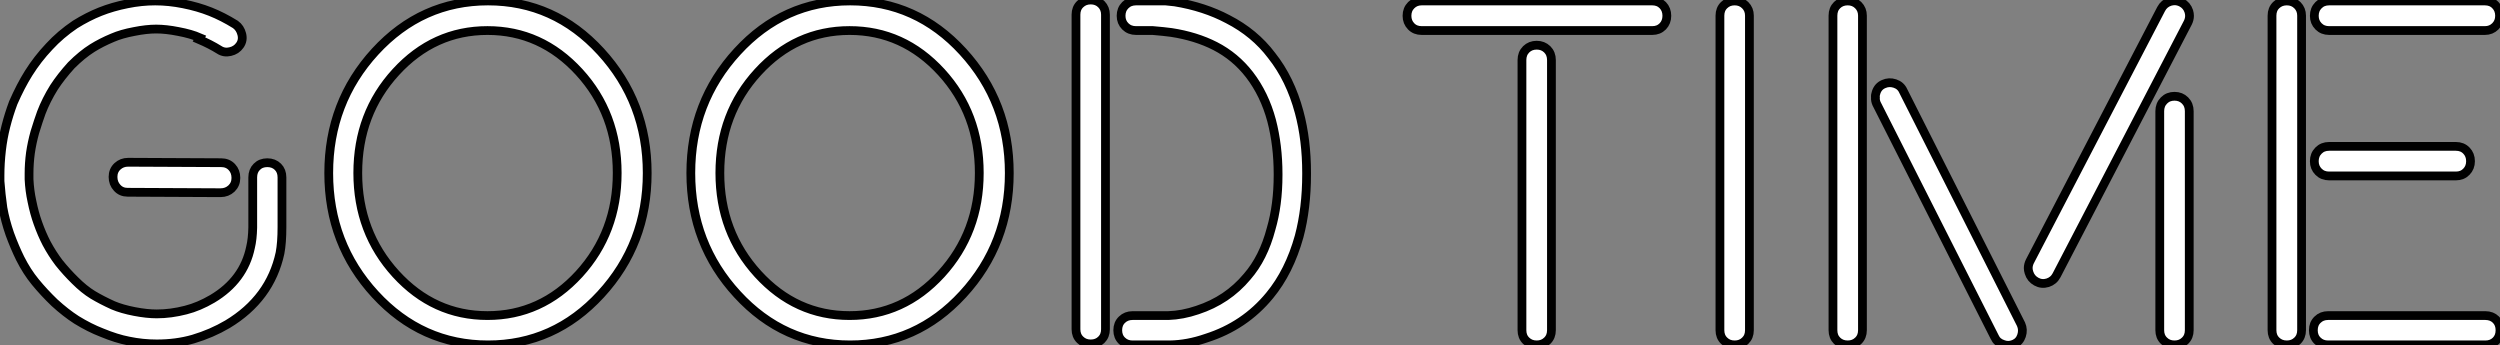
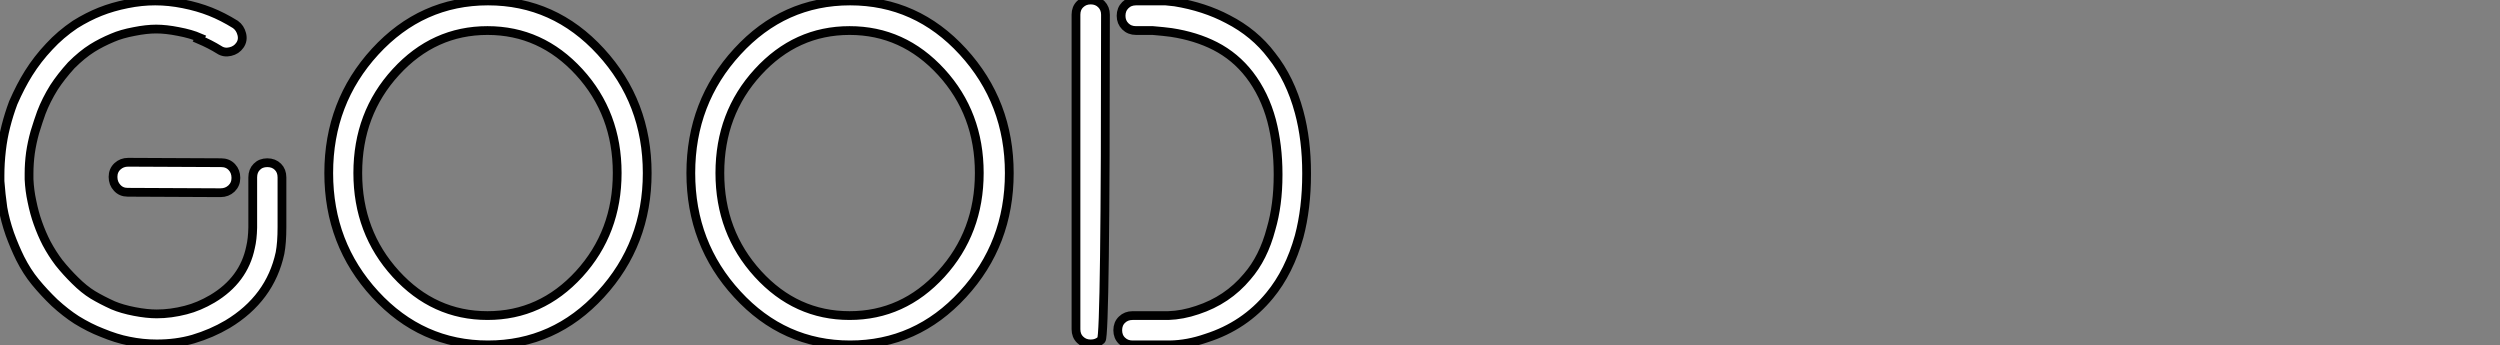
<svg xmlns="http://www.w3.org/2000/svg" viewBox="2.24 -37.63 284.88 39.35">
  <rect x="2.24" y="-37.63" width="284.88" height="39.35" fill="#808080" stroke="none" />
-   <path d="M2.24-16.98L2.24-16.98L2.24-17.31L2.24-17.64Q2.24-19.03 2.41-20.51L2.41-20.51Q2.57-21.90 2.91-23.24Q3.25-24.58 3.75-25.92L3.75-25.92Q4.59-27.84 5.50-29.29L5.50-29.29Q6.51-30.90 7.85-32.32L7.85-32.32Q9.13-33.71 10.80-34.84L10.80-34.84Q12.25-35.74 13.66-36.30Q15.07-36.86 16.73-37.19L16.73-37.19Q18.35-37.52 19.92-37.52Q21.49-37.52 23.13-37.19L23.13-37.19Q24.80-36.86 26.21-36.30Q27.62-35.74 29.07-34.84L29.07-34.84Q29.61-34.45 29.79-33.74Q29.97-33.03 29.57-32.47Q29.18-31.91 28.48-31.75Q27.78-31.58 27.21-31.96L27.21-31.96Q26.20-32.59 24.91-33.14L24.91-33.14L25.02-33.33Q24.01-33.77 22.56-34.04L22.56-34.04Q21.16-34.32 20.04-34.32Q18.92-34.32 17.53-34.04L17.53-34.04Q16.08-33.77 15.07-33.33L15.07-33.33Q13.78-32.79 12.77-32.16L12.77-32.16Q11.59-31.42 10.36-30.19L10.36-30.19Q9.19-28.90 8.39-27.67L8.39-27.67Q7.49-26.22 6.95-24.80L6.95-24.80Q6.62-23.90 6.21-22.56L6.21-22.56Q5.88-21.38 5.71-20.21Q5.55-19.03 5.55-17.86L5.55-17.86L5.55-17.53L5.55-17.20Q5.61-15.91 5.88-14.68L5.88-14.68Q6.15-13.34 6.56-12.20L6.56-12.20Q7-10.96 7.55-9.90L7.55-9.90Q8.18-8.72 8.97-7.68L8.97-7.68Q9.82-6.62 10.80-5.66L10.80-5.66Q11.81-4.65 12.82-4.03Q13.84-3.42 15.12-2.84L15.12-2.84Q16.13-2.41 17.58-2.13L17.58-2.13Q18.98-1.86 20.10-1.86L20.10-1.86Q21.71-1.86 23.41-2.30L23.41-2.30Q24.91-2.68 26.44-3.58L26.44-3.58Q30.02-5.71 30.79-9.46L30.79-9.46Q31.01-10.36 31.04-11.70L31.04-11.70L31.04-17.42Q31.04-18.16 31.50-18.62Q31.96-19.09 32.70-19.09Q33.44-19.09 33.91-18.62Q34.37-18.16 34.37-17.42L34.37-17.42L34.37-11.76Q34.37-9.95 34.15-8.80L34.15-8.80Q33.03-3.61 28.16-0.68L28.16-0.68Q26.36 0.38 24.25 1.01L24.25 1.01Q22.34 1.56 20.10 1.56L20.10 1.56Q18.48 1.56 16.90 1.23L16.90 1.23Q15.50 0.96 13.84 0.27L13.84 0.27Q12.44-0.27 10.96-1.18L10.96-1.18Q9.73-1.97 8.45-3.14L8.45-3.14Q7.27-4.27 6.26-5.50L6.26-5.50Q5.30-6.67 4.54-8.18L4.54-8.18Q3.91-9.46 3.36-10.96L3.36-10.96Q2.82-12.52 2.57-13.95L2.57-13.95Q2.35-15.48 2.24-16.98ZM15.59-16.23Q15.12-16.73 15.12-17.47Q15.12-18.21 15.63-18.68Q16.13-19.14 16.84-19.14L16.84-19.14L27.45-19.09Q28.19-19.09 28.66-18.59Q29.12-18.10 29.12-17.36Q29.12-16.63 28.62-16.15Q28.11-15.67 27.37-15.67L27.37-15.67L16.79-15.72Q16.05-15.72 15.59-16.23ZM44.99-4.09Q39.70-9.84 39.70-17.91Q39.70-25.98 44.99-31.75Q50.29-37.52 57.85-37.52Q65.41-37.52 70.70-31.75Q75.99-25.98 75.99-17.91Q75.99-9.84 70.70-4.09Q65.41 1.67 57.85 1.67Q50.29 1.67 44.99-4.09ZM47.35-29.42Q43.01-24.69 43.01-17.92Q43.01-11.16 47.35-6.41Q51.68-1.67 57.79-1.67Q63.90-1.67 68.24-6.41Q72.57-11.16 72.57-17.92Q72.57-24.69 68.24-29.42Q63.90-34.15 57.79-34.15Q51.68-34.15 47.35-29.42ZM86.26-4.09Q80.96-9.84 80.96-17.91Q80.96-25.98 86.26-31.75Q91.55-37.52 99.11-37.52Q106.67-37.52 111.96-31.75Q117.25-25.98 117.25-17.91Q117.25-9.84 111.96-4.09Q106.67 1.67 99.11 1.67Q91.55 1.67 86.26-4.09ZM88.61-29.42Q84.27-24.69 84.27-17.92Q84.27-11.16 88.61-6.41Q92.94-1.67 99.05-1.67Q105.16-1.67 109.50-6.41Q113.83-11.16 113.83-17.92Q113.83-24.69 109.50-29.42Q105.16-34.15 99.05-34.15Q92.94-34.15 88.61-29.42ZM124.85-0.11L124.85-0.11L124.85-35.96Q124.85-36.70 125.33-37.16Q125.81-37.63 126.53-37.63Q127.26-37.63 127.74-37.15Q128.21-36.67 128.21-35.96L128.21-35.96L128.21-0.11Q128.21 0.63 127.74 1.09Q127.26 1.56 126.53 1.56Q125.81 1.56 125.33 1.09Q124.85 0.63 124.85-0.11ZM130.09 1.20Q129.61 0.74 129.61 0Q129.61-0.74 130.09-1.20Q130.57-1.67 131.30-1.67L131.30-1.67L133.93-1.67L134.64-1.67L135.38-1.67Q136.99-1.72 138.69-2.30L138.69-2.30Q142.11-3.42 144.35-6.10L144.35-6.10Q146.21-8.23 147.08-11.54L147.08-11.54Q147.88-14.27 147.88-17.69L147.88-17.69L147.88-17.80Q147.88-21.05 147.14-23.90L147.14-23.90Q146.34-26.88 144.62-29.12L144.62-29.12Q143.01-31.20 140.71-32.38L140.71-32.38Q138.52-33.50 135.71-33.93L135.71-33.93Q134.91-34.04 133.60-34.15L133.60-34.15L131.69-34.15Q130.95-34.15 130.47-34.63Q129.99-35.11 129.99-35.83Q129.99-36.56 130.47-37.04Q130.95-37.52 131.69-37.52L131.69-37.52L133.66-37.52L133.52-37.63Q135.32-37.52 136.12-37.41L136.12-37.41Q139.48-36.86 142.16-35.44L142.16-35.44Q145.20-33.88 147.14-31.31L147.14-31.31Q149.27-28.63 150.28-24.86L150.28-24.86Q151.13-21.71 151.13-17.91L151.13-17.91L151.13-17.80Q151.13-13.89 150.28-10.69L150.28-10.69Q149.16-6.67 146.92-3.96L146.92-3.96Q144.07-0.49 139.70 0.90L139.70 0.90Q137.57 1.64 135.54 1.67L135.54 1.67L134.64 1.67L133.82 1.67L131.30 1.67Q130.57 1.67 130.09 1.20Z" fill="white" stroke="black" transform="scale(1,1)" />
-   <path d="M163.04-34.63Q162.57-35.11 162.57-35.83Q162.57-36.56 163.05-37.04Q163.53-37.52 164.24-37.52L164.24-37.52L190.52-37.52Q191.25-37.52 191.72-37.04Q192.18-36.56 192.18-35.83Q192.18-35.11 191.72-34.63Q191.25-34.15 190.52-34.15L190.52-34.15L164.24-34.15Q163.50-34.15 163.04-34.63ZM175.67 0L175.67 0L175.67-30.79Q175.67-31.53 176.15-32.01Q176.63-32.48 177.35-32.48Q178.07-32.48 178.55-32.01Q179.03-31.53 179.03-30.79L179.03-30.79L179.03 0Q179.03 0.74 178.55 1.20Q178.07 1.67 177.35 1.67Q176.63 1.67 176.15 1.20Q175.67 0.74 175.67 0ZM198.23 0L198.23 0L198.23-35.85Q198.23-36.59 198.71-37.05Q199.18-37.52 199.91-37.52Q200.63-37.52 201.11-37.04Q201.59-36.56 201.59-35.85L201.59-35.85L201.59 0Q201.59 0.74 201.11 1.20Q200.63 1.67 199.91 1.67Q199.18 1.67 198.71 1.20Q198.23 0.74 198.23 0ZM211.11 0L211.11 0L211.11-35.85Q211.11-36.59 211.58-37.05Q212.06-37.52 212.79-37.52Q213.51-37.52 213.99-37.04Q214.47-36.56 214.47-35.85L214.47-35.85L214.47 0Q214.47 0.74 213.99 1.20Q213.51 1.67 212.79 1.67Q212.06 1.67 211.58 1.20Q211.11 0.74 211.11 0ZM216.03-27.10L216.03-27.10Q216.25-27.78 216.88-28.05Q217.50-28.33 218.17-28.11Q218.84-27.89 219.12-27.26L219.12-27.26L232.54-0.68Q232.82-0.05 232.60 0.62Q232.38 1.29 231.78 1.56L231.78 1.56Q231.42 1.72 231.07 1.72L231.07 1.72Q230.77 1.72 230.49 1.61L230.49 1.61Q229.81 1.39 229.54 0.79L229.54 0.79L216.08-25.81Q215.92-26.17 215.95-26.52L215.95-26.52Q215.92-26.80 216.03-27.10ZM233.45-6.56L233.45-6.56Q233.36-6.84 233.36-7.08L233.36-7.08Q233.36-7.46 233.55-7.85L233.55-7.85L248.51-36.61Q248.84-37.24 249.52-37.46L249.52-37.46Q249.80-37.54 250.04-37.54L250.04-37.54Q250.43-37.54 250.81-37.35L250.81-37.35Q251.44-37.02 251.66-36.34L251.66-36.34Q251.74-36.07 251.74-35.82L251.74-35.82Q251.74-35.44 251.55-35.05L251.55-35.05L236.59-6.26Q236.26-5.63 235.58-5.41Q234.89-5.20 234.28-5.54Q233.66-5.88 233.45-6.56ZM248.35 0L248.35 0L248.35-24.96Q248.35-25.70 248.83-26.18Q249.30-26.66 250.03-26.66Q250.75-26.66 251.23-26.18Q251.71-25.70 251.71-24.96L251.71-24.96L251.71 0Q251.71 0.74 251.23 1.20Q250.75 1.67 250.03 1.67Q249.30 1.67 248.83 1.20Q248.35 0.74 248.35 0ZM261.14 0L261.14 0L261.14-35.85Q261.14-36.59 261.62-37.05Q262.10-37.52 262.83-37.52Q263.55-37.52 264.03-37.04Q264.51-36.56 264.51-35.85L264.51-35.85L264.51 0Q264.51 0.74 264.03 1.20Q263.55 1.67 262.83 1.67Q262.10 1.67 261.62 1.20Q261.14 0.74 261.14 0ZM266.33 1.20Q265.85 0.74 265.85 0Q265.85-0.74 266.33-1.20Q266.80-1.67 267.54-1.67L267.54-1.67L285.45-1.67Q286.19-1.67 286.66-1.20Q287.12-0.74 287.12 0Q287.12 0.74 286.66 1.20Q286.19 1.67 285.45 1.67L285.45 1.67L267.54 1.67Q266.80 1.67 266.33 1.20ZM266.44-18.06Q265.96-18.54 265.96-19.26Q265.96-19.99 266.44-20.47Q266.91-20.95 267.65-20.95L267.65-20.95L282.09-20.95Q282.83-20.95 283.29-20.47Q283.76-19.99 283.76-19.26Q283.76-18.54 283.29-18.06Q282.83-17.58 282.09-17.58L282.09-17.58L267.65-17.58Q266.91-17.58 266.44-18.06ZM266.44-34.63Q265.96-35.11 265.96-35.83Q265.96-36.56 266.44-37.04Q266.91-37.52 267.65-37.52L267.65-37.52L285.40-37.52Q286.14-37.52 286.60-37.04Q287.07-36.56 287.07-35.83Q287.07-35.11 286.59-34.63Q286.11-34.15 285.40-34.15L285.40-34.15L267.65-34.15Q266.91-34.15 266.44-34.63Z" fill="white" stroke="black" transform="scale(1,1)" />
+   <path d="M2.24-16.98L2.24-16.98L2.24-17.31L2.24-17.64Q2.24-19.03 2.41-20.51L2.41-20.51Q2.57-21.90 2.91-23.24Q3.25-24.58 3.75-25.92L3.75-25.92Q4.59-27.84 5.50-29.29L5.50-29.29Q6.51-30.90 7.85-32.32L7.85-32.32Q9.13-33.71 10.80-34.84L10.80-34.84Q12.25-35.74 13.66-36.30Q15.07-36.86 16.73-37.19L16.73-37.19Q18.35-37.52 19.92-37.52Q21.49-37.52 23.13-37.19L23.13-37.19Q24.80-36.86 26.21-36.30Q27.62-35.74 29.07-34.84L29.07-34.84Q29.61-34.45 29.79-33.74Q29.97-33.03 29.57-32.47Q29.18-31.91 28.48-31.75Q27.78-31.58 27.21-31.96L27.21-31.96Q26.20-32.59 24.91-33.14L24.91-33.14L25.02-33.33Q24.01-33.77 22.56-34.04L22.56-34.04Q21.16-34.32 20.04-34.32Q18.92-34.32 17.53-34.04L17.53-34.04Q16.08-33.77 15.07-33.33L15.07-33.33Q13.78-32.79 12.77-32.16L12.77-32.16Q11.59-31.42 10.36-30.19L10.36-30.19Q9.19-28.90 8.39-27.67L8.39-27.67Q7.49-26.22 6.95-24.80L6.95-24.80Q6.62-23.90 6.21-22.56L6.21-22.56Q5.88-21.38 5.71-20.21Q5.55-19.03 5.55-17.86L5.55-17.86L5.55-17.53L5.55-17.20Q5.61-15.91 5.88-14.68L5.88-14.68Q6.15-13.34 6.56-12.20L6.56-12.20Q7-10.96 7.55-9.90L7.55-9.90Q8.18-8.72 8.97-7.68L8.97-7.68Q9.82-6.62 10.80-5.66L10.80-5.66Q11.81-4.65 12.82-4.03Q13.84-3.42 15.12-2.84L15.12-2.84Q16.13-2.41 17.58-2.13L17.58-2.13Q18.98-1.86 20.10-1.86L20.10-1.86Q21.71-1.86 23.41-2.30L23.41-2.30Q24.91-2.68 26.44-3.58L26.44-3.58Q30.02-5.71 30.79-9.46L30.79-9.46Q31.01-10.36 31.04-11.70L31.04-11.70L31.04-17.42Q31.04-18.16 31.50-18.62Q31.96-19.09 32.70-19.09Q33.44-19.09 33.91-18.62Q34.37-18.16 34.37-17.42L34.37-17.42L34.37-11.76Q34.37-9.95 34.15-8.80L34.15-8.80Q33.03-3.61 28.16-0.68L28.16-0.68Q26.36 0.38 24.25 1.01L24.25 1.01Q22.34 1.56 20.10 1.56L20.10 1.56Q18.48 1.56 16.90 1.23L16.90 1.23Q15.50 0.96 13.84 0.27L13.84 0.27Q12.44-0.27 10.96-1.18L10.96-1.18Q9.73-1.97 8.45-3.14L8.45-3.14Q7.27-4.27 6.26-5.50L6.26-5.50Q5.30-6.67 4.54-8.18L4.54-8.18Q3.91-9.46 3.36-10.96L3.36-10.96Q2.82-12.52 2.57-13.95L2.57-13.95Q2.35-15.48 2.24-16.98ZM15.59-16.23Q15.12-16.73 15.12-17.47Q15.12-18.21 15.63-18.68Q16.13-19.14 16.84-19.14L16.84-19.14L27.45-19.09Q28.19-19.09 28.66-18.59Q29.12-18.10 29.12-17.36Q29.12-16.63 28.62-16.15Q28.11-15.67 27.37-15.67L27.37-15.67L16.79-15.72Q16.05-15.72 15.59-16.23ZM44.99-4.09Q39.70-9.84 39.70-17.91Q39.70-25.98 44.99-31.75Q50.29-37.52 57.85-37.52Q65.41-37.52 70.70-31.75Q75.99-25.98 75.99-17.91Q75.99-9.84 70.70-4.09Q65.41 1.67 57.85 1.67Q50.29 1.67 44.99-4.09ZM47.35-29.42Q43.01-24.69 43.01-17.92Q43.01-11.16 47.35-6.41Q51.68-1.67 57.79-1.67Q63.90-1.67 68.24-6.41Q72.57-11.16 72.57-17.92Q72.57-24.69 68.24-29.42Q63.90-34.15 57.79-34.15Q51.68-34.15 47.35-29.42ZM86.26-4.09Q80.96-9.84 80.96-17.91Q80.96-25.98 86.26-31.75Q91.55-37.52 99.11-37.52Q106.67-37.52 111.96-31.75Q117.25-25.98 117.25-17.91Q117.25-9.84 111.96-4.09Q106.67 1.67 99.11 1.67Q91.55 1.67 86.26-4.09ZM88.61-29.42Q84.27-24.69 84.27-17.92Q84.27-11.16 88.61-6.41Q92.94-1.67 99.05-1.67Q105.16-1.67 109.50-6.41Q113.83-11.16 113.83-17.92Q113.83-24.69 109.50-29.42Q105.16-34.15 99.05-34.15Q92.94-34.15 88.61-29.42ZM124.85-0.11L124.85-0.11L124.85-35.96Q124.85-36.70 125.33-37.16Q125.81-37.63 126.53-37.63Q127.26-37.63 127.74-37.15Q128.21-36.67 128.21-35.96L128.21-35.96Q128.21 0.63 127.74 1.09Q127.26 1.56 126.53 1.56Q125.81 1.56 125.33 1.09Q124.85 0.63 124.85-0.11ZM130.09 1.20Q129.61 0.74 129.61 0Q129.61-0.74 130.09-1.20Q130.57-1.67 131.30-1.67L131.30-1.67L133.93-1.67L134.64-1.67L135.38-1.67Q136.99-1.72 138.69-2.30L138.69-2.30Q142.11-3.42 144.35-6.10L144.35-6.10Q146.21-8.23 147.08-11.54L147.08-11.54Q147.88-14.27 147.88-17.69L147.88-17.69L147.88-17.80Q147.88-21.05 147.14-23.90L147.14-23.90Q146.34-26.88 144.62-29.12L144.62-29.12Q143.01-31.20 140.71-32.38L140.71-32.38Q138.52-33.50 135.71-33.93L135.71-33.93Q134.91-34.04 133.60-34.15L133.60-34.15L131.69-34.15Q130.95-34.15 130.47-34.63Q129.99-35.11 129.99-35.83Q129.99-36.56 130.47-37.04Q130.95-37.52 131.69-37.52L131.69-37.52L133.66-37.52L133.52-37.63Q135.32-37.52 136.12-37.41L136.12-37.41Q139.48-36.86 142.16-35.44L142.16-35.44Q145.20-33.88 147.14-31.31L147.14-31.31Q149.27-28.63 150.28-24.86L150.28-24.86Q151.13-21.71 151.13-17.91L151.13-17.91L151.13-17.80Q151.13-13.89 150.28-10.69L150.28-10.69Q149.16-6.67 146.92-3.96L146.92-3.96Q144.07-0.49 139.70 0.90L139.70 0.90Q137.57 1.64 135.54 1.67L135.54 1.67L134.64 1.67L133.82 1.67L131.30 1.67Q130.57 1.67 130.09 1.20Z" fill="white" stroke="black" transform="scale(1,1)" />
</svg>